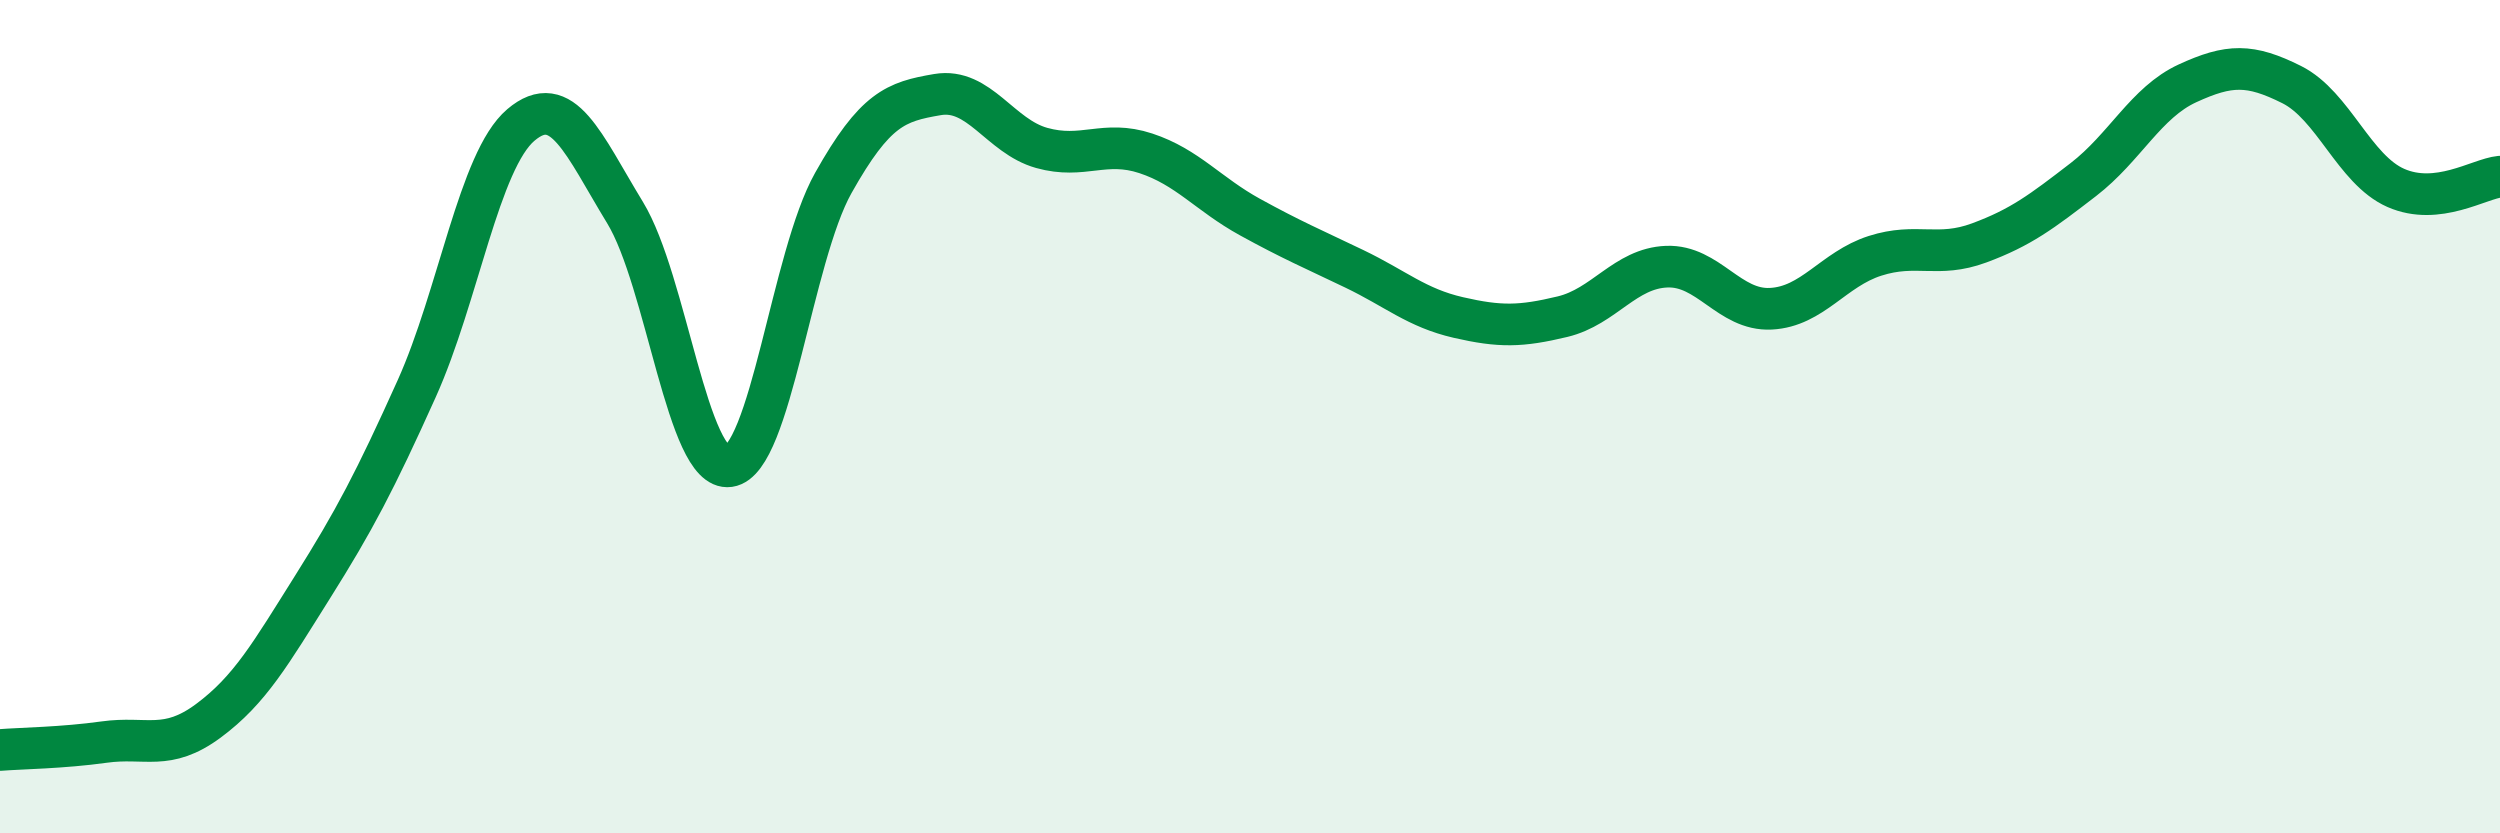
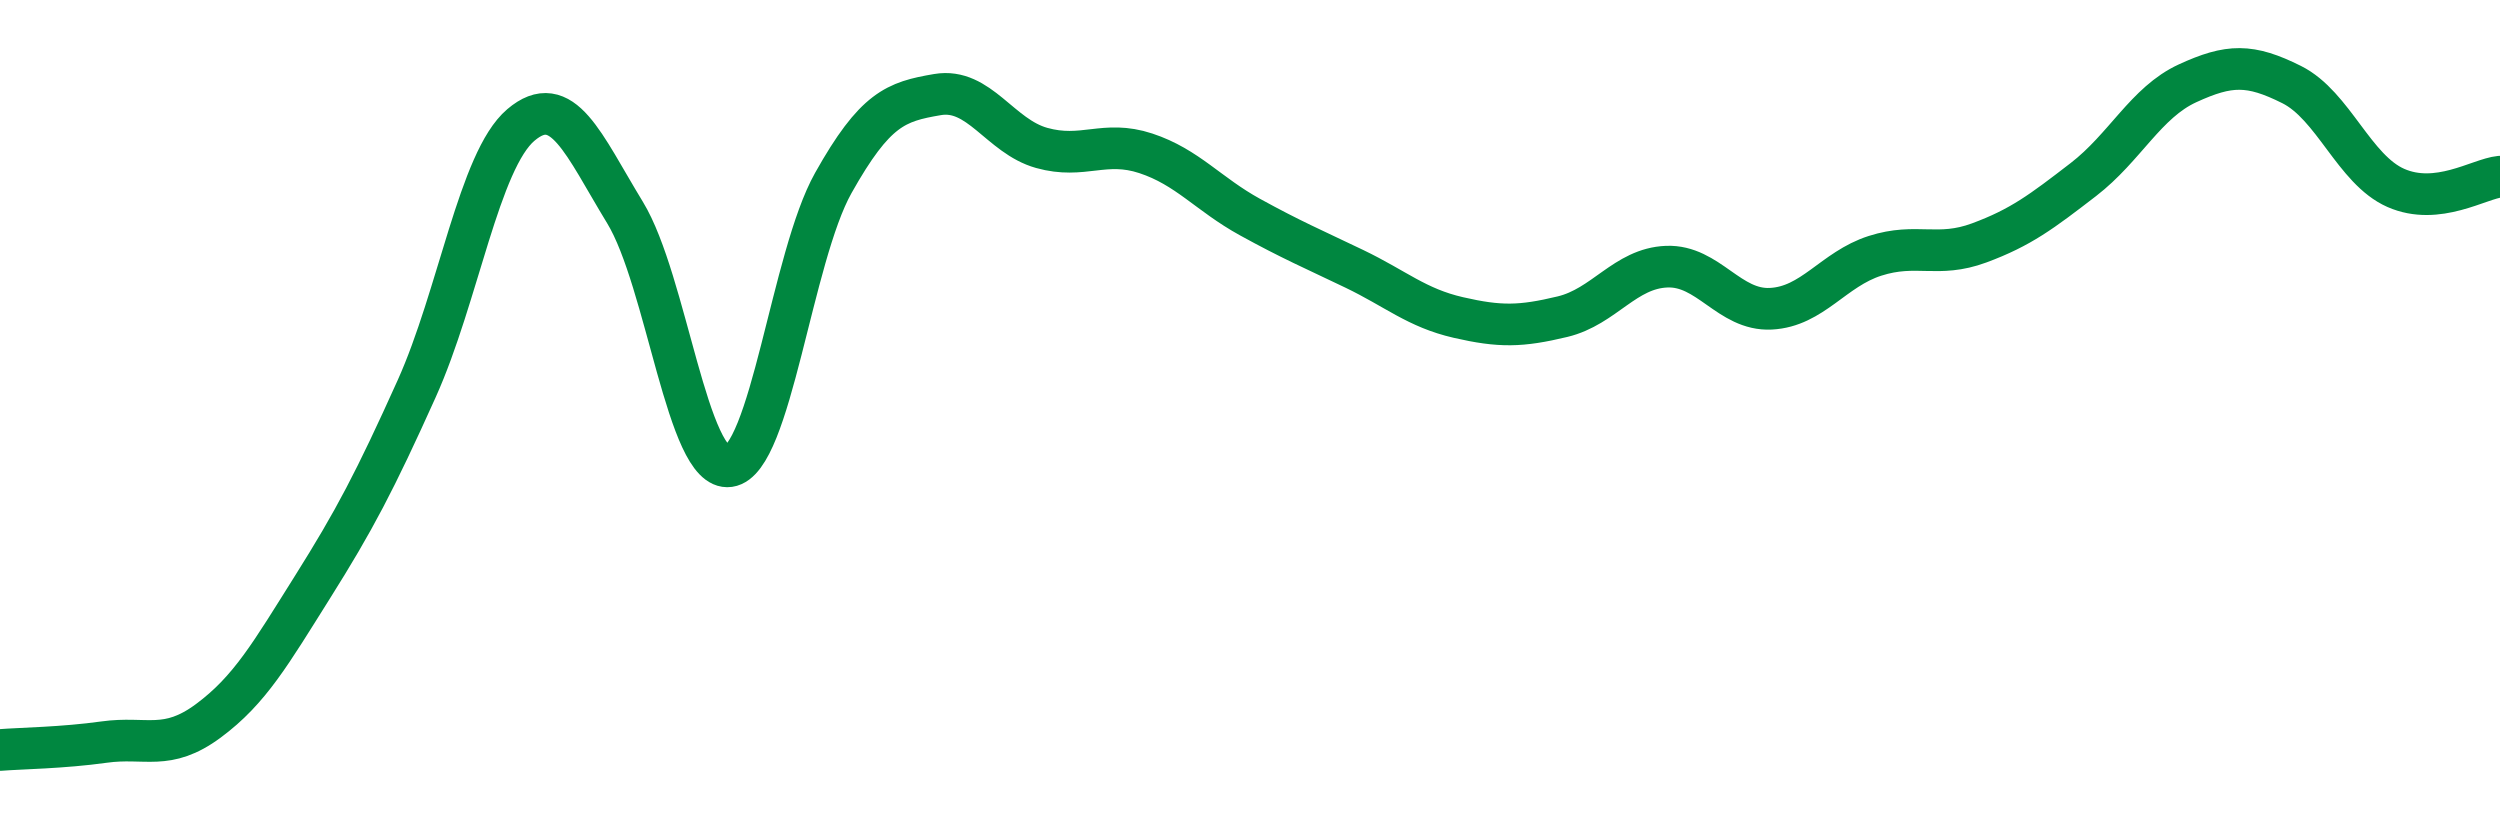
<svg xmlns="http://www.w3.org/2000/svg" width="60" height="20" viewBox="0 0 60 20">
-   <path d="M 0,18 C 0.5,17.96 1.5,17.95 2.5,17.81 C 3.5,17.67 4,18.04 5,17.3 C 6,16.56 6.5,15.68 7.5,14.09 C 8.5,12.5 9,11.55 10,9.33 C 11,7.11 11.5,3.85 12.5,3 C 13.5,2.15 14,3.46 15,5.1 C 16,6.74 16.5,11.33 17.5,11.19 C 18.5,11.05 19,6.17 20,4.39 C 21,2.61 21.5,2.44 22.5,2.27 C 23.5,2.1 24,3.27 25,3.55 C 26,3.83 26.5,3.35 27.5,3.68 C 28.5,4.01 29,4.66 30,5.21 C 31,5.76 31.5,5.97 32.5,6.45 C 33.5,6.93 34,7.39 35,7.62 C 36,7.85 36.5,7.84 37.5,7.6 C 38.5,7.36 39,6.44 40,6.4 C 41,6.36 41.5,7.46 42.5,7.41 C 43.5,7.36 44,6.46 45,6.14 C 46,5.82 46.5,6.2 47.5,5.83 C 48.5,5.46 49,5.08 50,4.31 C 51,3.54 51.5,2.46 52.5,2 C 53.5,1.54 54,1.53 55,2.03 C 56,2.53 56.5,4.07 57.5,4.51 C 58.5,4.95 59.5,4.29 60,4.24L60 20L0 20Z" fill="#008740" opacity="0.1" stroke-linecap="round" stroke-linejoin="round" />
  <path d="M 0,18 C 0.5,17.96 1.5,17.95 2.5,17.81 C 3.5,17.67 4,18.04 5,17.3 C 6,16.56 6.5,15.68 7.5,14.09 C 8.5,12.5 9,11.55 10,9.33 C 11,7.11 11.5,3.85 12.5,3 C 13.5,2.15 14,3.46 15,5.1 C 16,6.74 16.5,11.33 17.5,11.19 C 18.5,11.05 19,6.17 20,4.39 C 21,2.61 21.5,2.44 22.5,2.27 C 23.5,2.1 24,3.27 25,3.55 C 26,3.83 26.5,3.35 27.5,3.68 C 28.5,4.01 29,4.66 30,5.21 C 31,5.76 31.5,5.97 32.5,6.45 C 33.5,6.93 34,7.39 35,7.62 C 36,7.85 36.5,7.84 37.5,7.6 C 38.5,7.36 39,6.44 40,6.4 C 41,6.36 41.5,7.46 42.5,7.41 C 43.5,7.36 44,6.46 45,6.14 C 46,5.82 46.5,6.2 47.5,5.83 C 48.5,5.46 49,5.08 50,4.31 C 51,3.54 51.5,2.46 52.5,2 C 53.5,1.54 54,1.53 55,2.03 C 56,2.53 56.5,4.07 57.5,4.51 C 58.5,4.95 59.5,4.29 60,4.24" stroke="#008740" stroke-width="1" fill="none" stroke-linecap="round" stroke-linejoin="round" />
</svg>